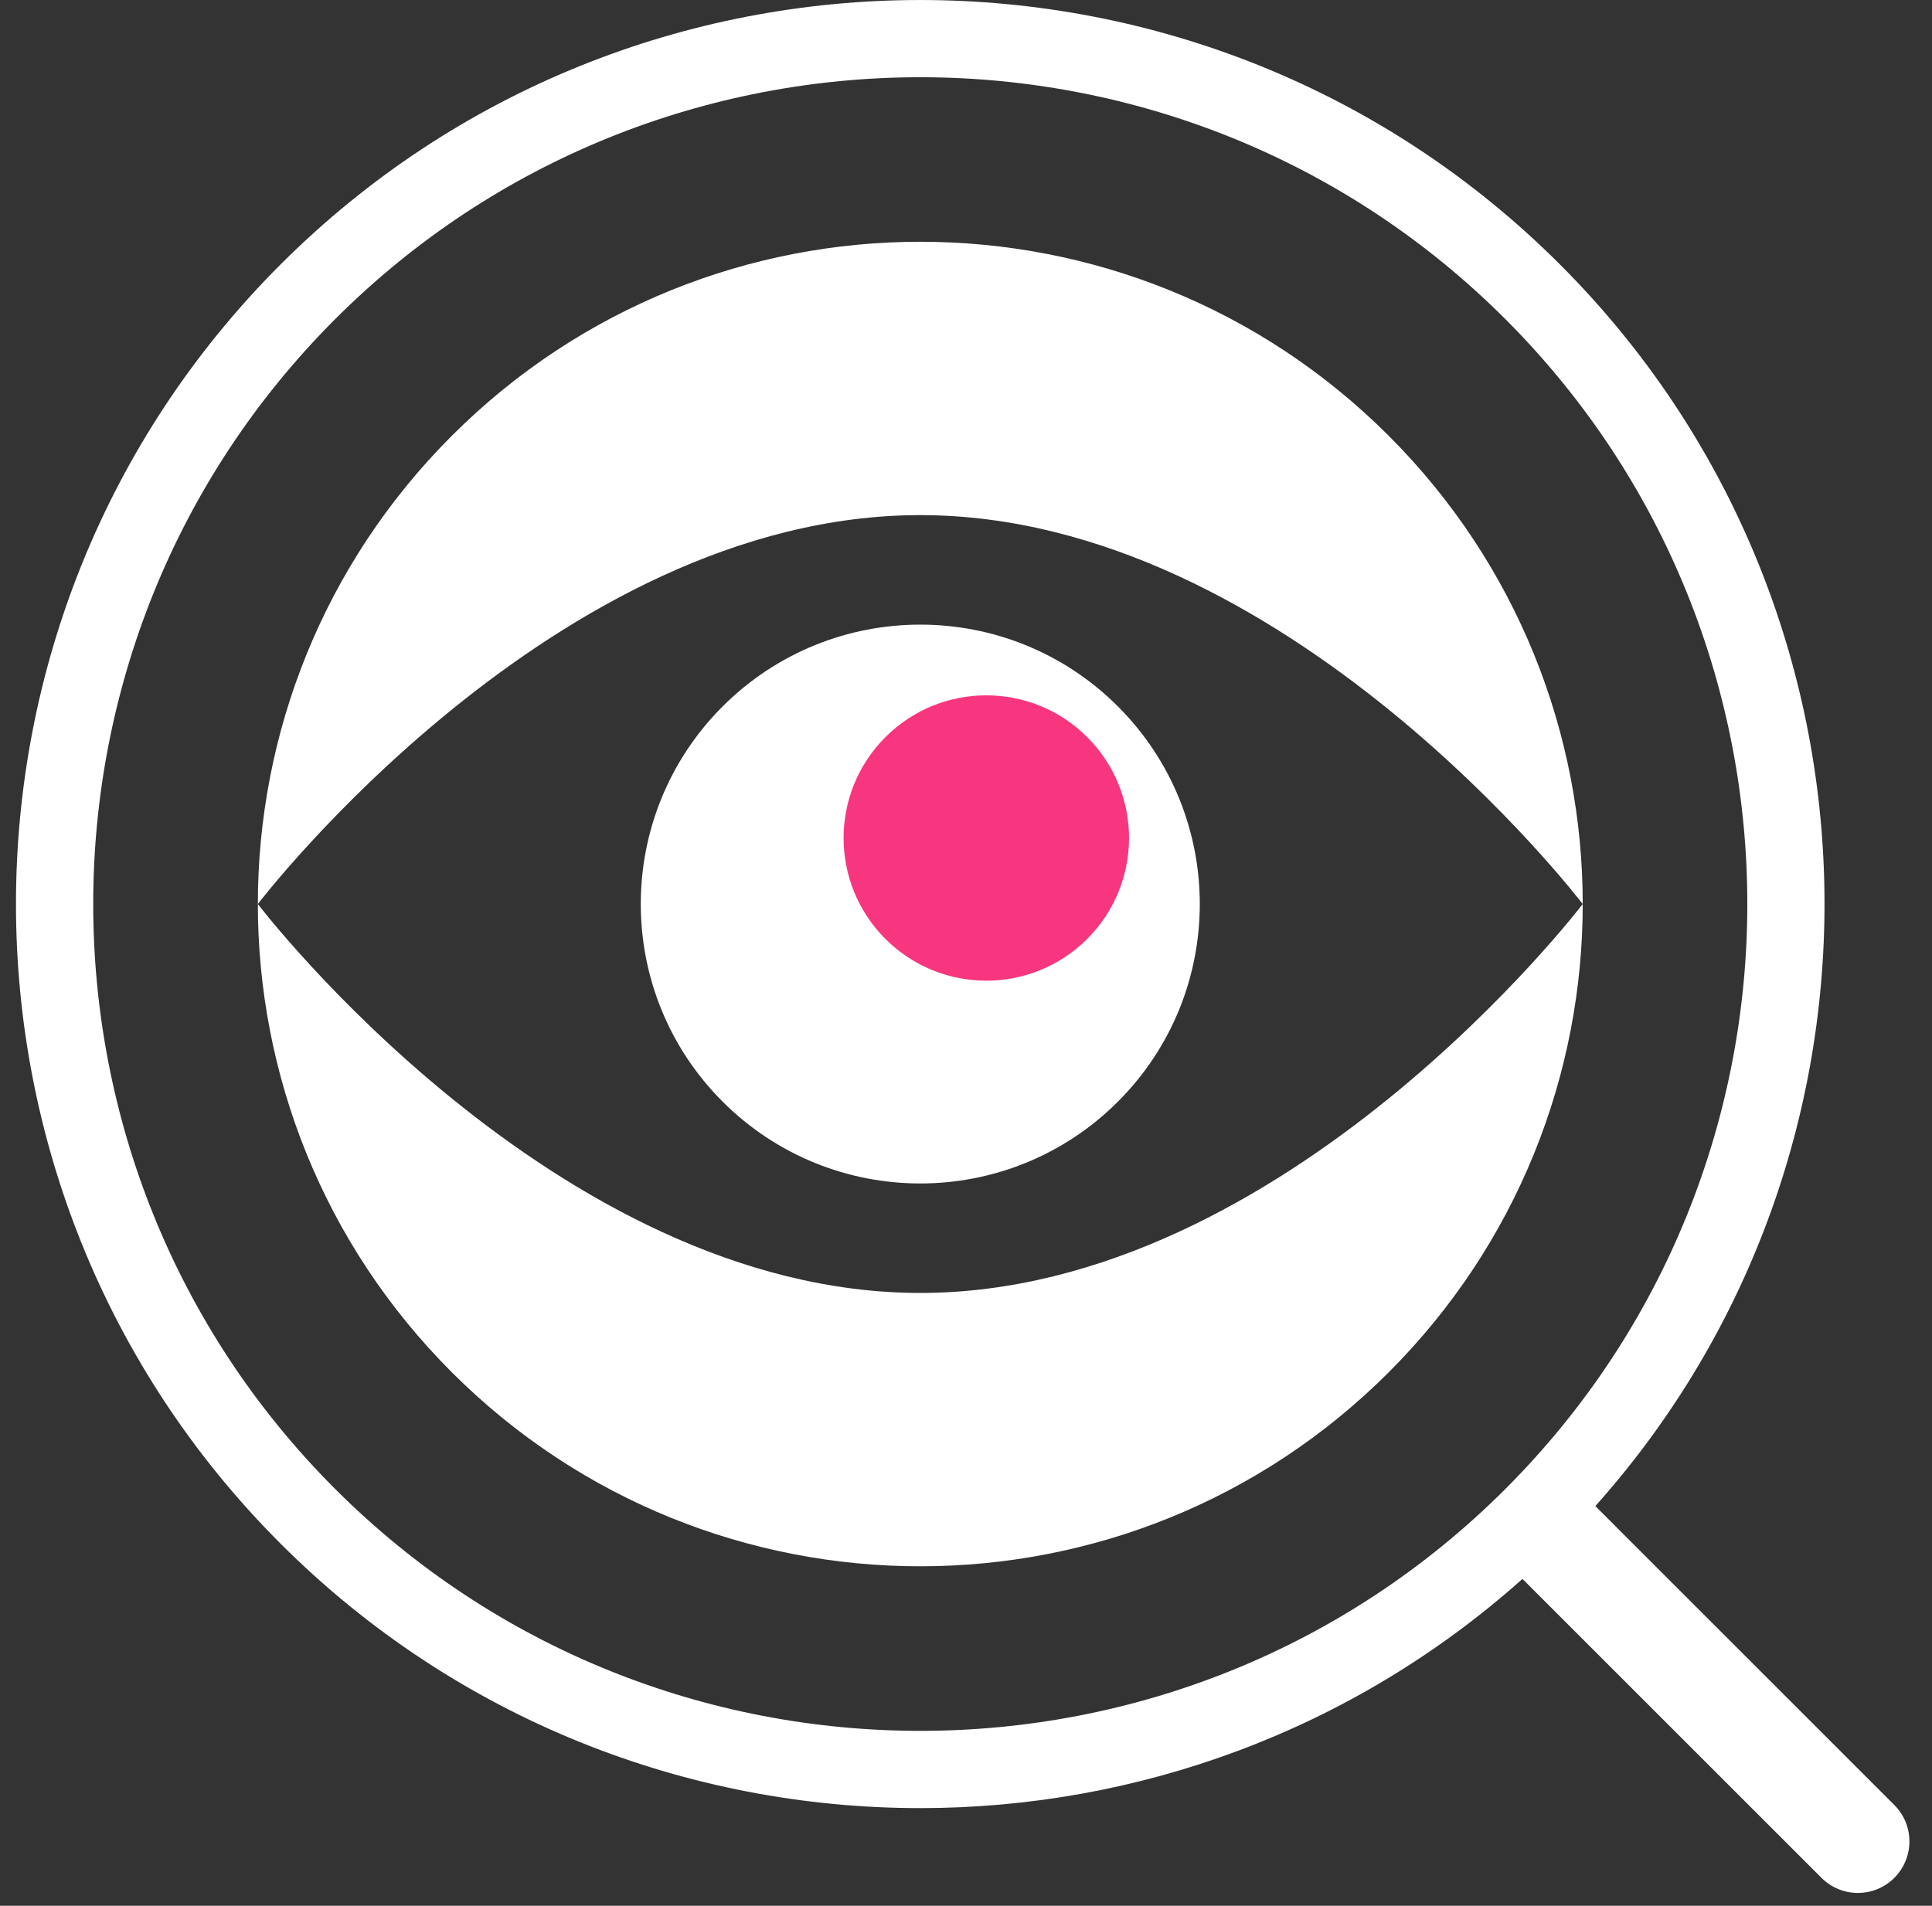
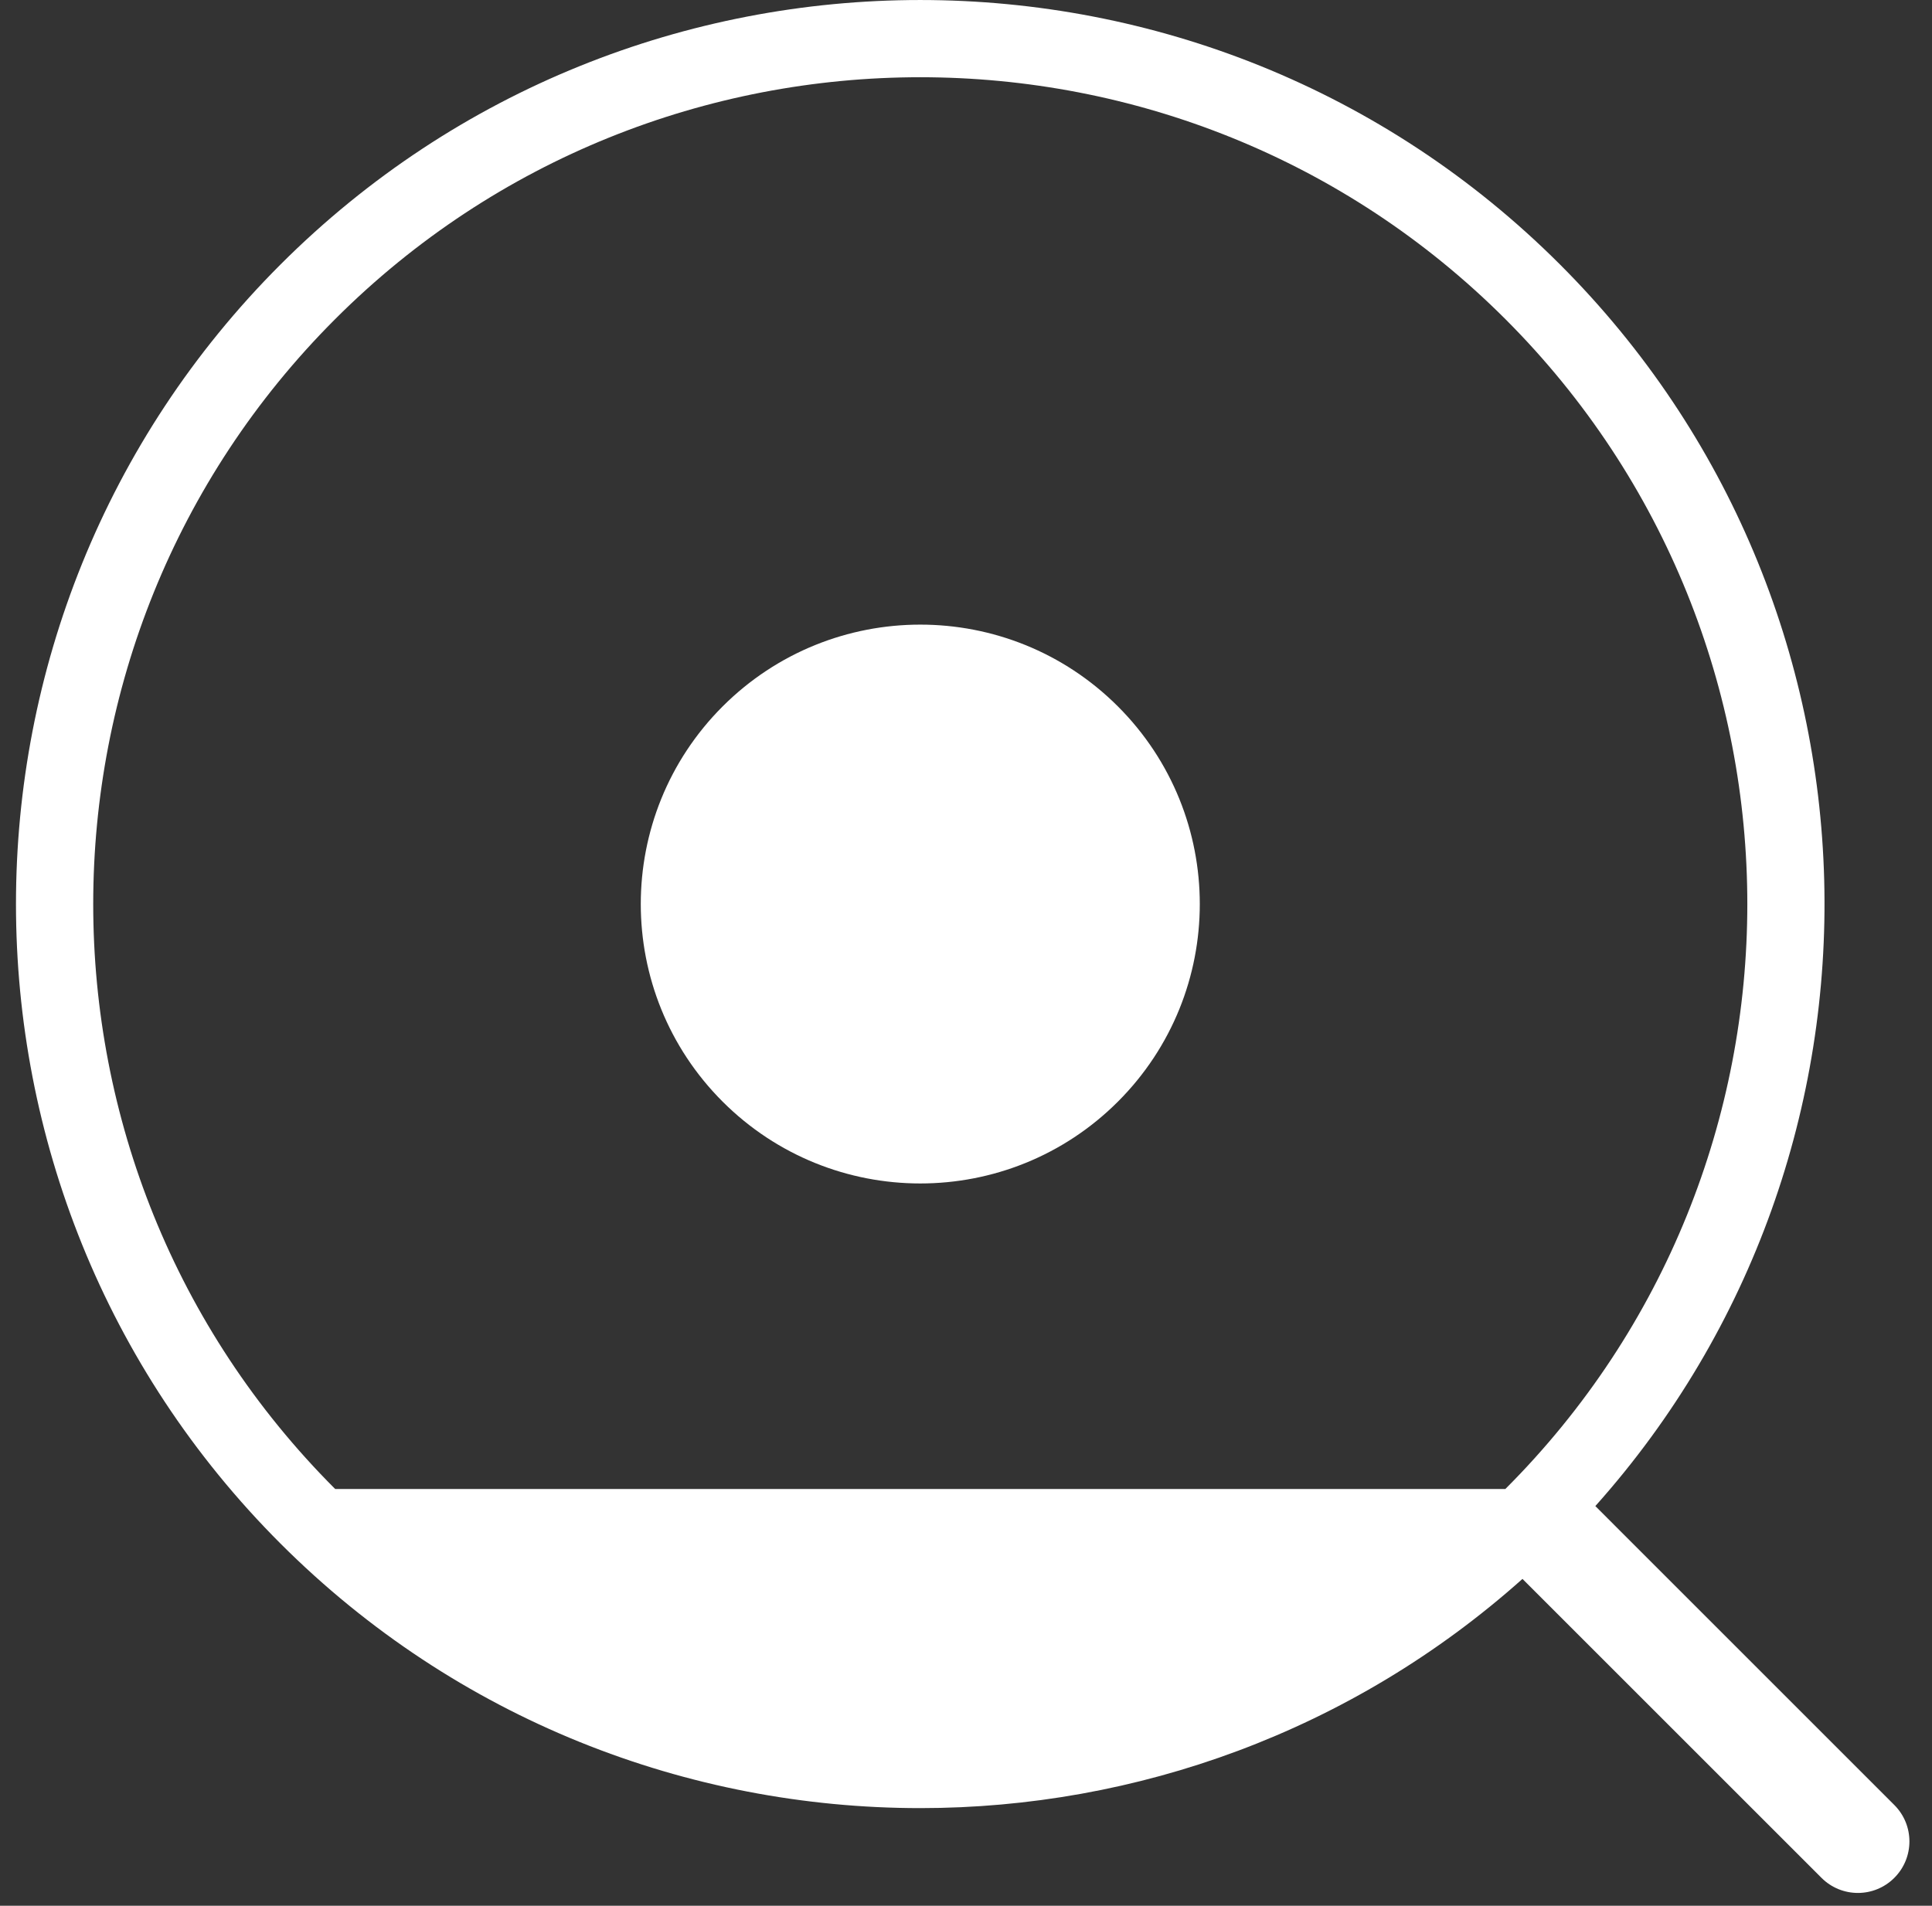
<svg xmlns="http://www.w3.org/2000/svg" width="75px" height="74px" viewBox="0 0 75 74" version="1.1">
  <rect x="0" y="0" width="75" height="74" fill="#333333" stroke="none" />
  <title>0812D9BF-02E3-4874-A306-7C30958F6BCD</title>
  <desc>Created with sketchtool.</desc>
  <defs />
  <g id="Wireframes" stroke="none" stroke-width="1" fill="none" fill-rule="evenodd">
    <g id="Forme-toi---Colors" transform="translate(-929, -430)">
      <g id="LoupeLogoBlanc" transform="translate(929, 430)">
        <g id="Group">
-           <path d="M53.909,16.92 C43.866,6.877 27.584,6.877 17.541,16.92 C12.52,21.941 10.01,28.523 10.01,35.104 C10.012,35.1 21.524,20.002 35.725,20.002 C49.928,20.002 61.441,35.104 61.441,35.104 C61.441,35.104 49.928,50.205 35.725,50.205 C21.524,50.205 10.012,35.107 10.01,35.104 C10.01,41.685 12.52,48.267 17.541,53.287 C27.584,63.33 43.866,63.33 53.909,53.287 C63.952,43.245 63.952,26.963 53.909,16.92" id="Path" fill="#FFFFFF" />
-           <path d="M73.537,70.088 C74.319,70.87 74.319,72.135 73.537,72.917 C73.147,73.307 72.635,73.503 72.124,73.503 C71.612,73.503 71.1,73.307 70.71,72.917 L59.102,61.309 C52.462,67.239 44.094,70.209 35.724,70.209 C26.732,70.209 17.738,66.785 10.89,59.938 C-2.803,46.245 -2.803,23.963 10.89,10.27 C24.584,-3.423 46.867,-3.422 60.559,10.27 C73.778,23.489 74.233,44.708 61.931,58.481 L73.537,70.088 Z M58.438,57.817 C70.962,45.293 70.962,24.916 58.438,12.391 C52.176,6.129 43.952,2.999 35.724,2.999 C27.5,2.999 19.273,6.129 13.011,12.391 C0.488,24.916 0.488,45.293 13.011,57.817 C25.535,70.341 45.916,70.339 58.438,57.817 Z" id="Combined-Shape" fill="#FFFFFF" />
+           <path d="M73.537,70.088 C74.319,70.87 74.319,72.135 73.537,72.917 C73.147,73.307 72.635,73.503 72.124,73.503 C71.612,73.503 71.1,73.307 70.71,72.917 L59.102,61.309 C52.462,67.239 44.094,70.209 35.724,70.209 C26.732,70.209 17.738,66.785 10.89,59.938 C-2.803,46.245 -2.803,23.963 10.89,10.27 C24.584,-3.423 46.867,-3.422 60.559,10.27 C73.778,23.489 74.233,44.708 61.931,58.481 L73.537,70.088 Z M58.438,57.817 C70.962,45.293 70.962,24.916 58.438,12.391 C52.176,6.129 43.952,2.999 35.724,2.999 C27.5,2.999 19.273,6.129 13.011,12.391 C0.488,24.916 0.488,45.293 13.011,57.817 Z" id="Combined-Shape" fill="#FFFFFF" />
          <path d="M43.398,42.776 C47.635,38.539 47.635,31.669 43.398,27.431 C39.16,23.195 32.291,23.195 28.052,27.431 C23.816,31.669 23.816,38.539 28.052,42.776 C32.291,47.013 39.16,47.013 43.398,42.776" id="Path" fill="#FFFFFF" />
-           <path d="M42.206,28.623 C40.043,26.459 36.535,26.459 34.371,28.623 C32.207,30.787 32.207,34.295 34.371,36.458 C36.535,38.621 40.043,38.621 42.206,36.458 C44.37,34.295 44.37,30.787 42.206,28.623 Z" id="Path" fill="#F83680" />
        </g>
      </g>
    </g>
  </g>
</svg>